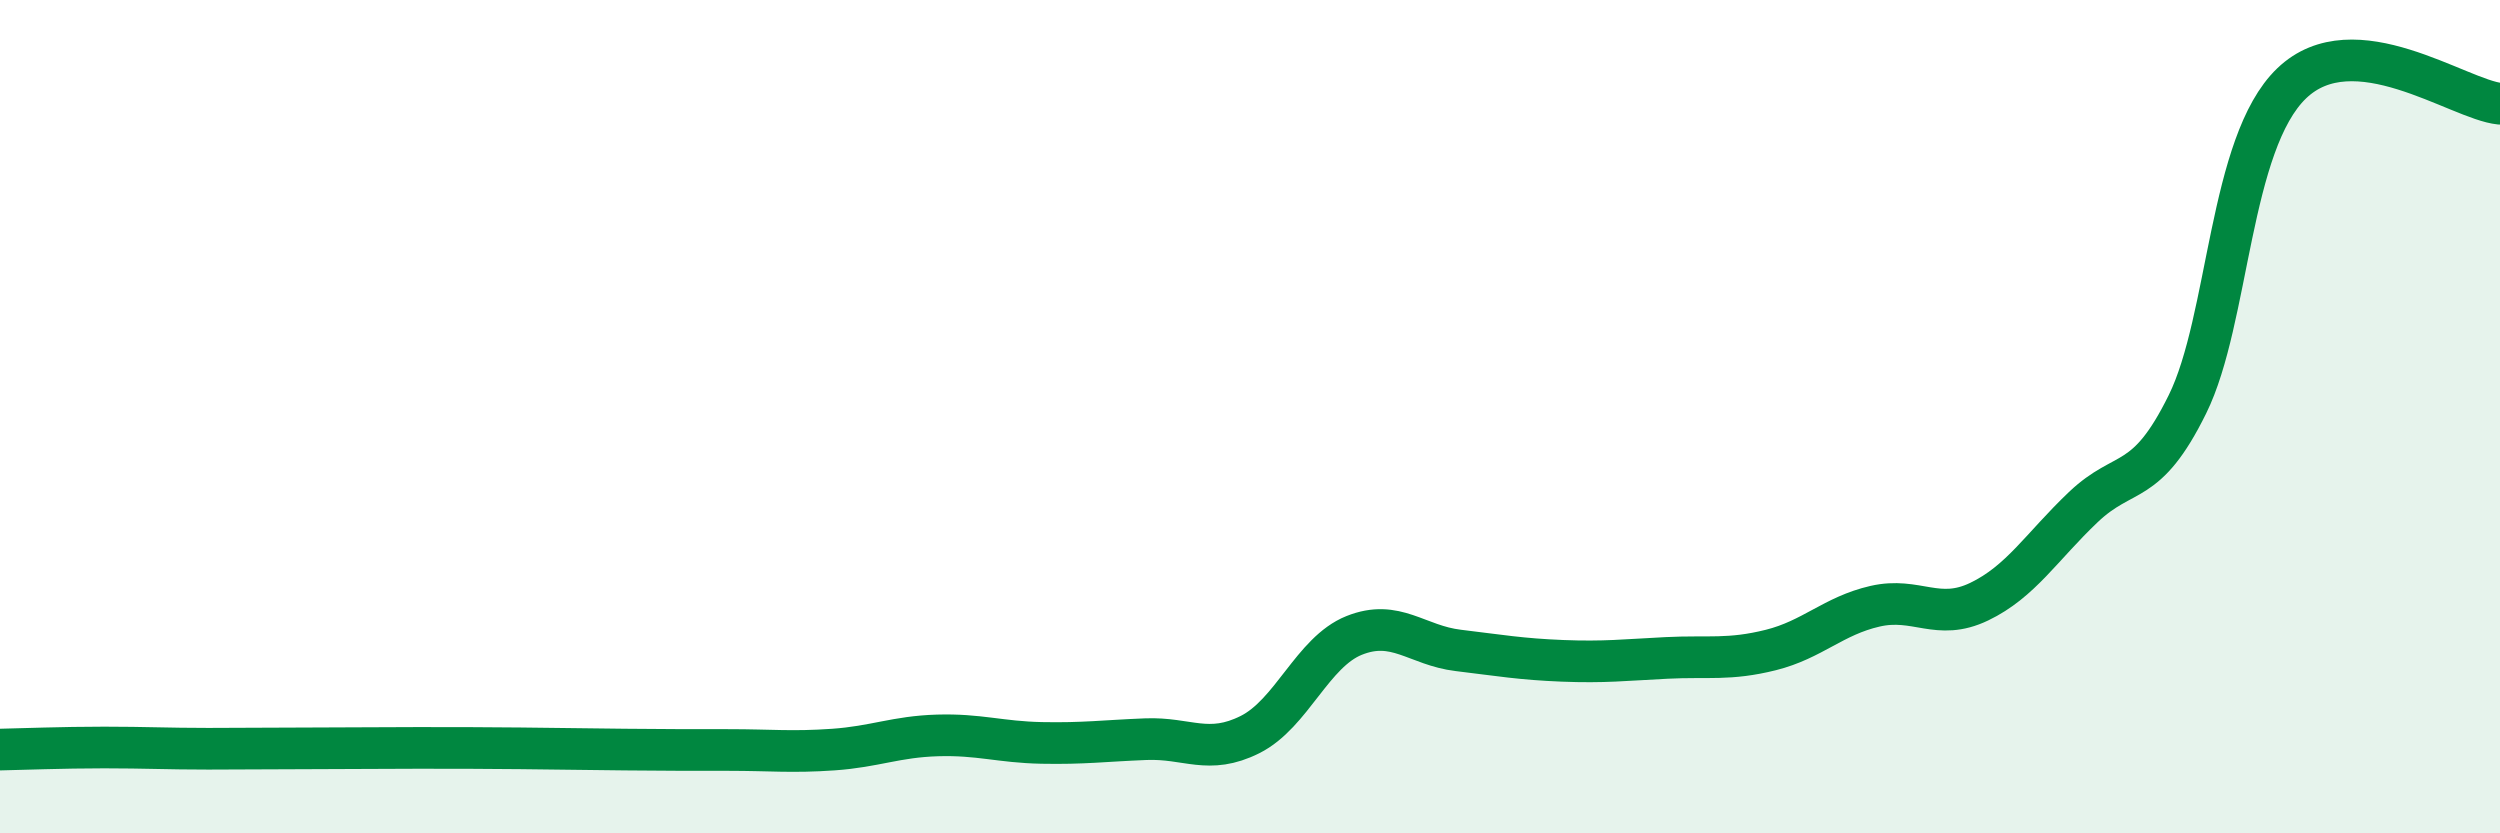
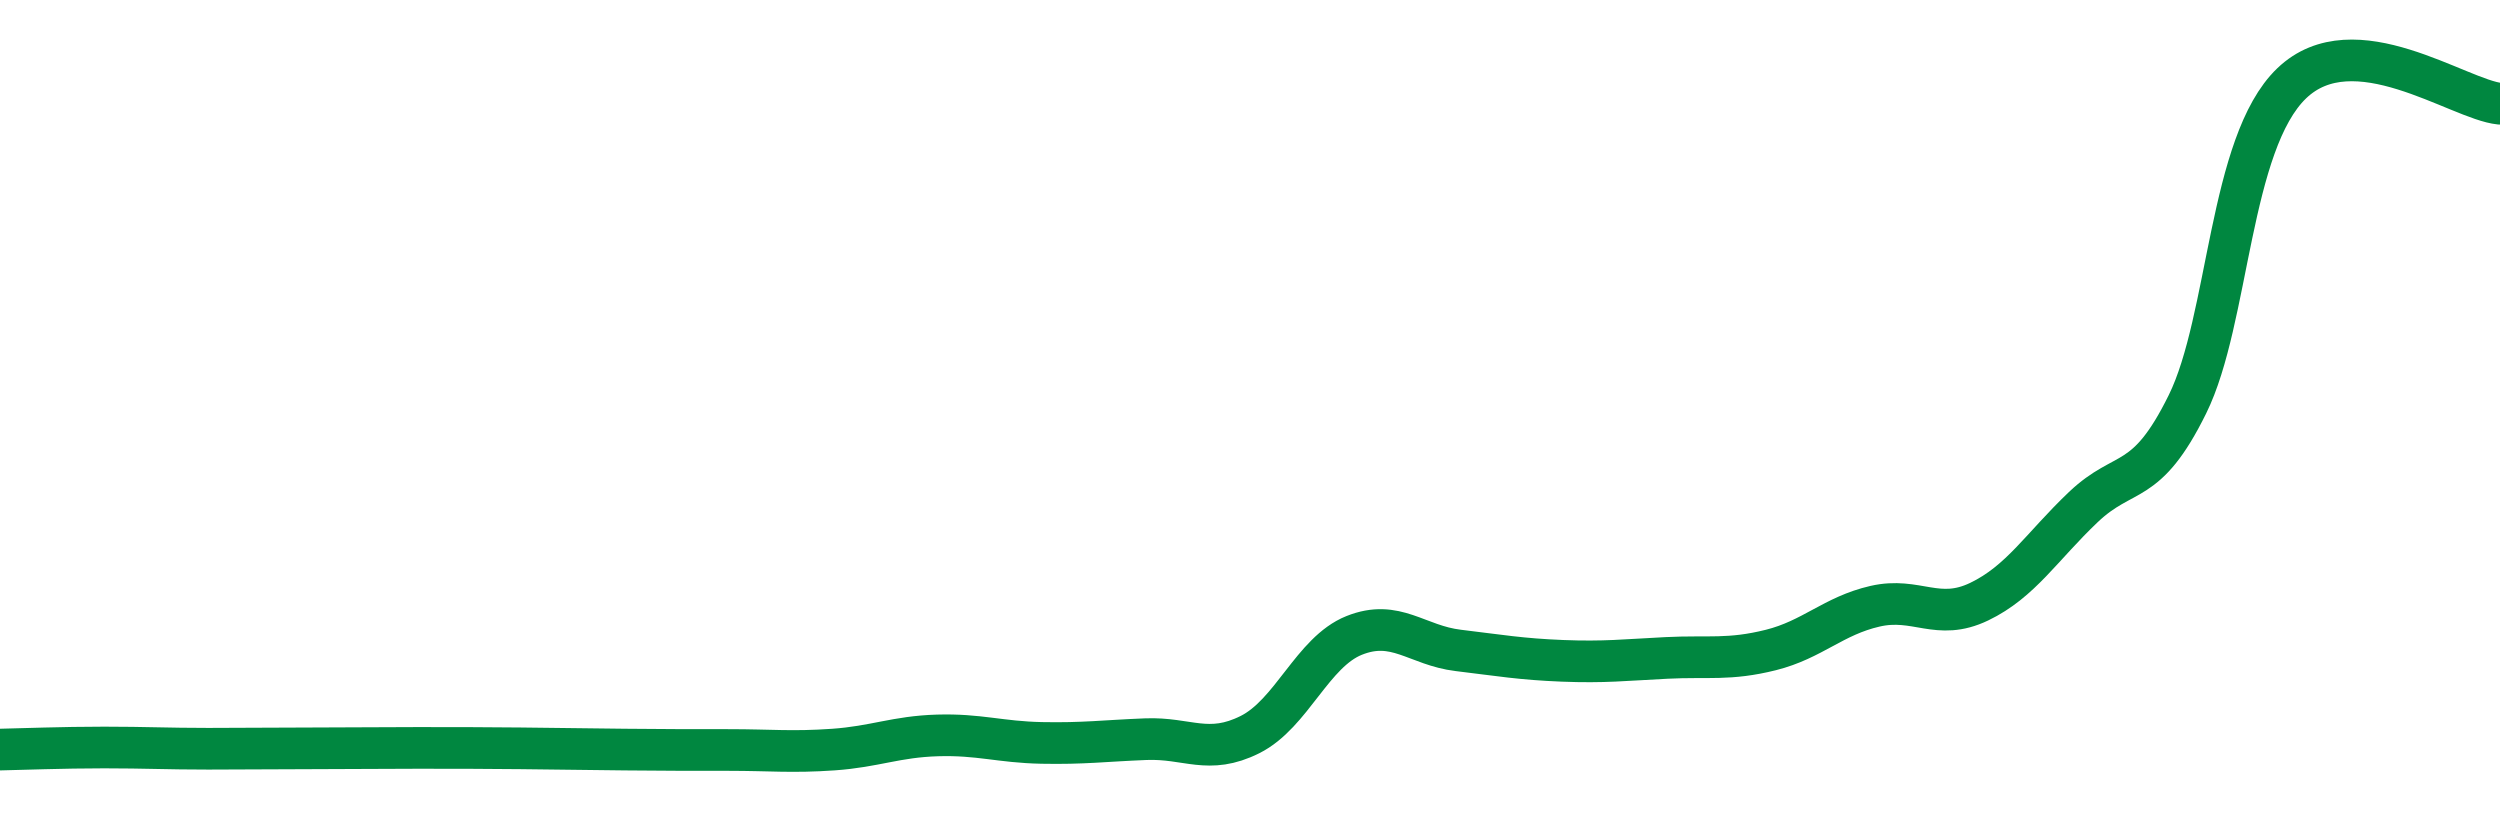
<svg xmlns="http://www.w3.org/2000/svg" width="60" height="20" viewBox="0 0 60 20">
-   <path d="M 0,17.99 C 0.5,17.98 1.5,17.94 2.5,17.94 C 3.5,17.94 4,17.97 5,17.97 C 6,17.97 6.5,17.96 7.5,17.96 C 8.5,17.96 9,17.95 10,17.95 C 11,17.95 11.5,17.95 12.5,17.96 C 13.5,17.97 14,17.98 15,17.99 C 16,18 16.5,18 17.5,18 C 18.5,18 19,18.06 20,17.99 C 21,17.92 21.5,17.68 22.5,17.65 C 23.5,17.62 24,17.81 25,17.83 C 26,17.85 26.5,17.78 27.5,17.74 C 28.5,17.7 29,18.13 30,17.63 C 31,17.13 31.5,15.65 32.5,15.25 C 33.5,14.85 34,15.49 35,15.61 C 36,15.73 36.5,15.82 37.5,15.86 C 38.5,15.9 39,15.84 40,15.79 C 41,15.74 41.5,15.85 42.5,15.6 C 43.5,15.35 44,14.78 45,14.55 C 46,14.32 46.5,14.92 47.5,14.44 C 48.5,13.96 49,13.12 50,12.17 C 51,11.22 51.5,11.73 52.5,9.7 C 53.5,7.67 53.5,3.44 55,2 C 56.5,0.56 59,2.39 60,2.49L60 20L0 20Z" fill="#008740" opacity="0.1" stroke-linecap="round" stroke-linejoin="round" />
  <path d="M 0,17.99 C 0.5,17.98 1.5,17.94 2.5,17.94 C 3.5,17.94 4,17.97 5,17.97 C 6,17.97 6.5,17.96 7.5,17.96 C 8.5,17.96 9,17.95 10,17.95 C 11,17.95 11.5,17.95 12.5,17.96 C 13.5,17.97 14,17.98 15,17.99 C 16,18 16.5,18 17.5,18 C 18.5,18 19,18.06 20,17.99 C 21,17.92 21.5,17.68 22.5,17.65 C 23.5,17.62 24,17.81 25,17.83 C 26,17.85 26.5,17.78 27.5,17.74 C 28.5,17.7 29,18.13 30,17.63 C 31,17.13 31.5,15.65 32.5,15.25 C 33.5,14.85 34,15.49 35,15.61 C 36,15.73 36.5,15.82 37.5,15.86 C 38.5,15.9 39,15.84 40,15.79 C 41,15.74 41.5,15.85 42.5,15.6 C 43.5,15.35 44,14.78 45,14.55 C 46,14.32 46.5,14.92 47.5,14.44 C 48.5,13.96 49,13.12 50,12.17 C 51,11.22 51.5,11.73 52.5,9.7 C 53.5,7.67 53.5,3.44 55,2 C 56.5,0.56 59,2.39 60,2.49" stroke="#008740" stroke-width="1" fill="none" stroke-linecap="round" stroke-linejoin="round" />
</svg>